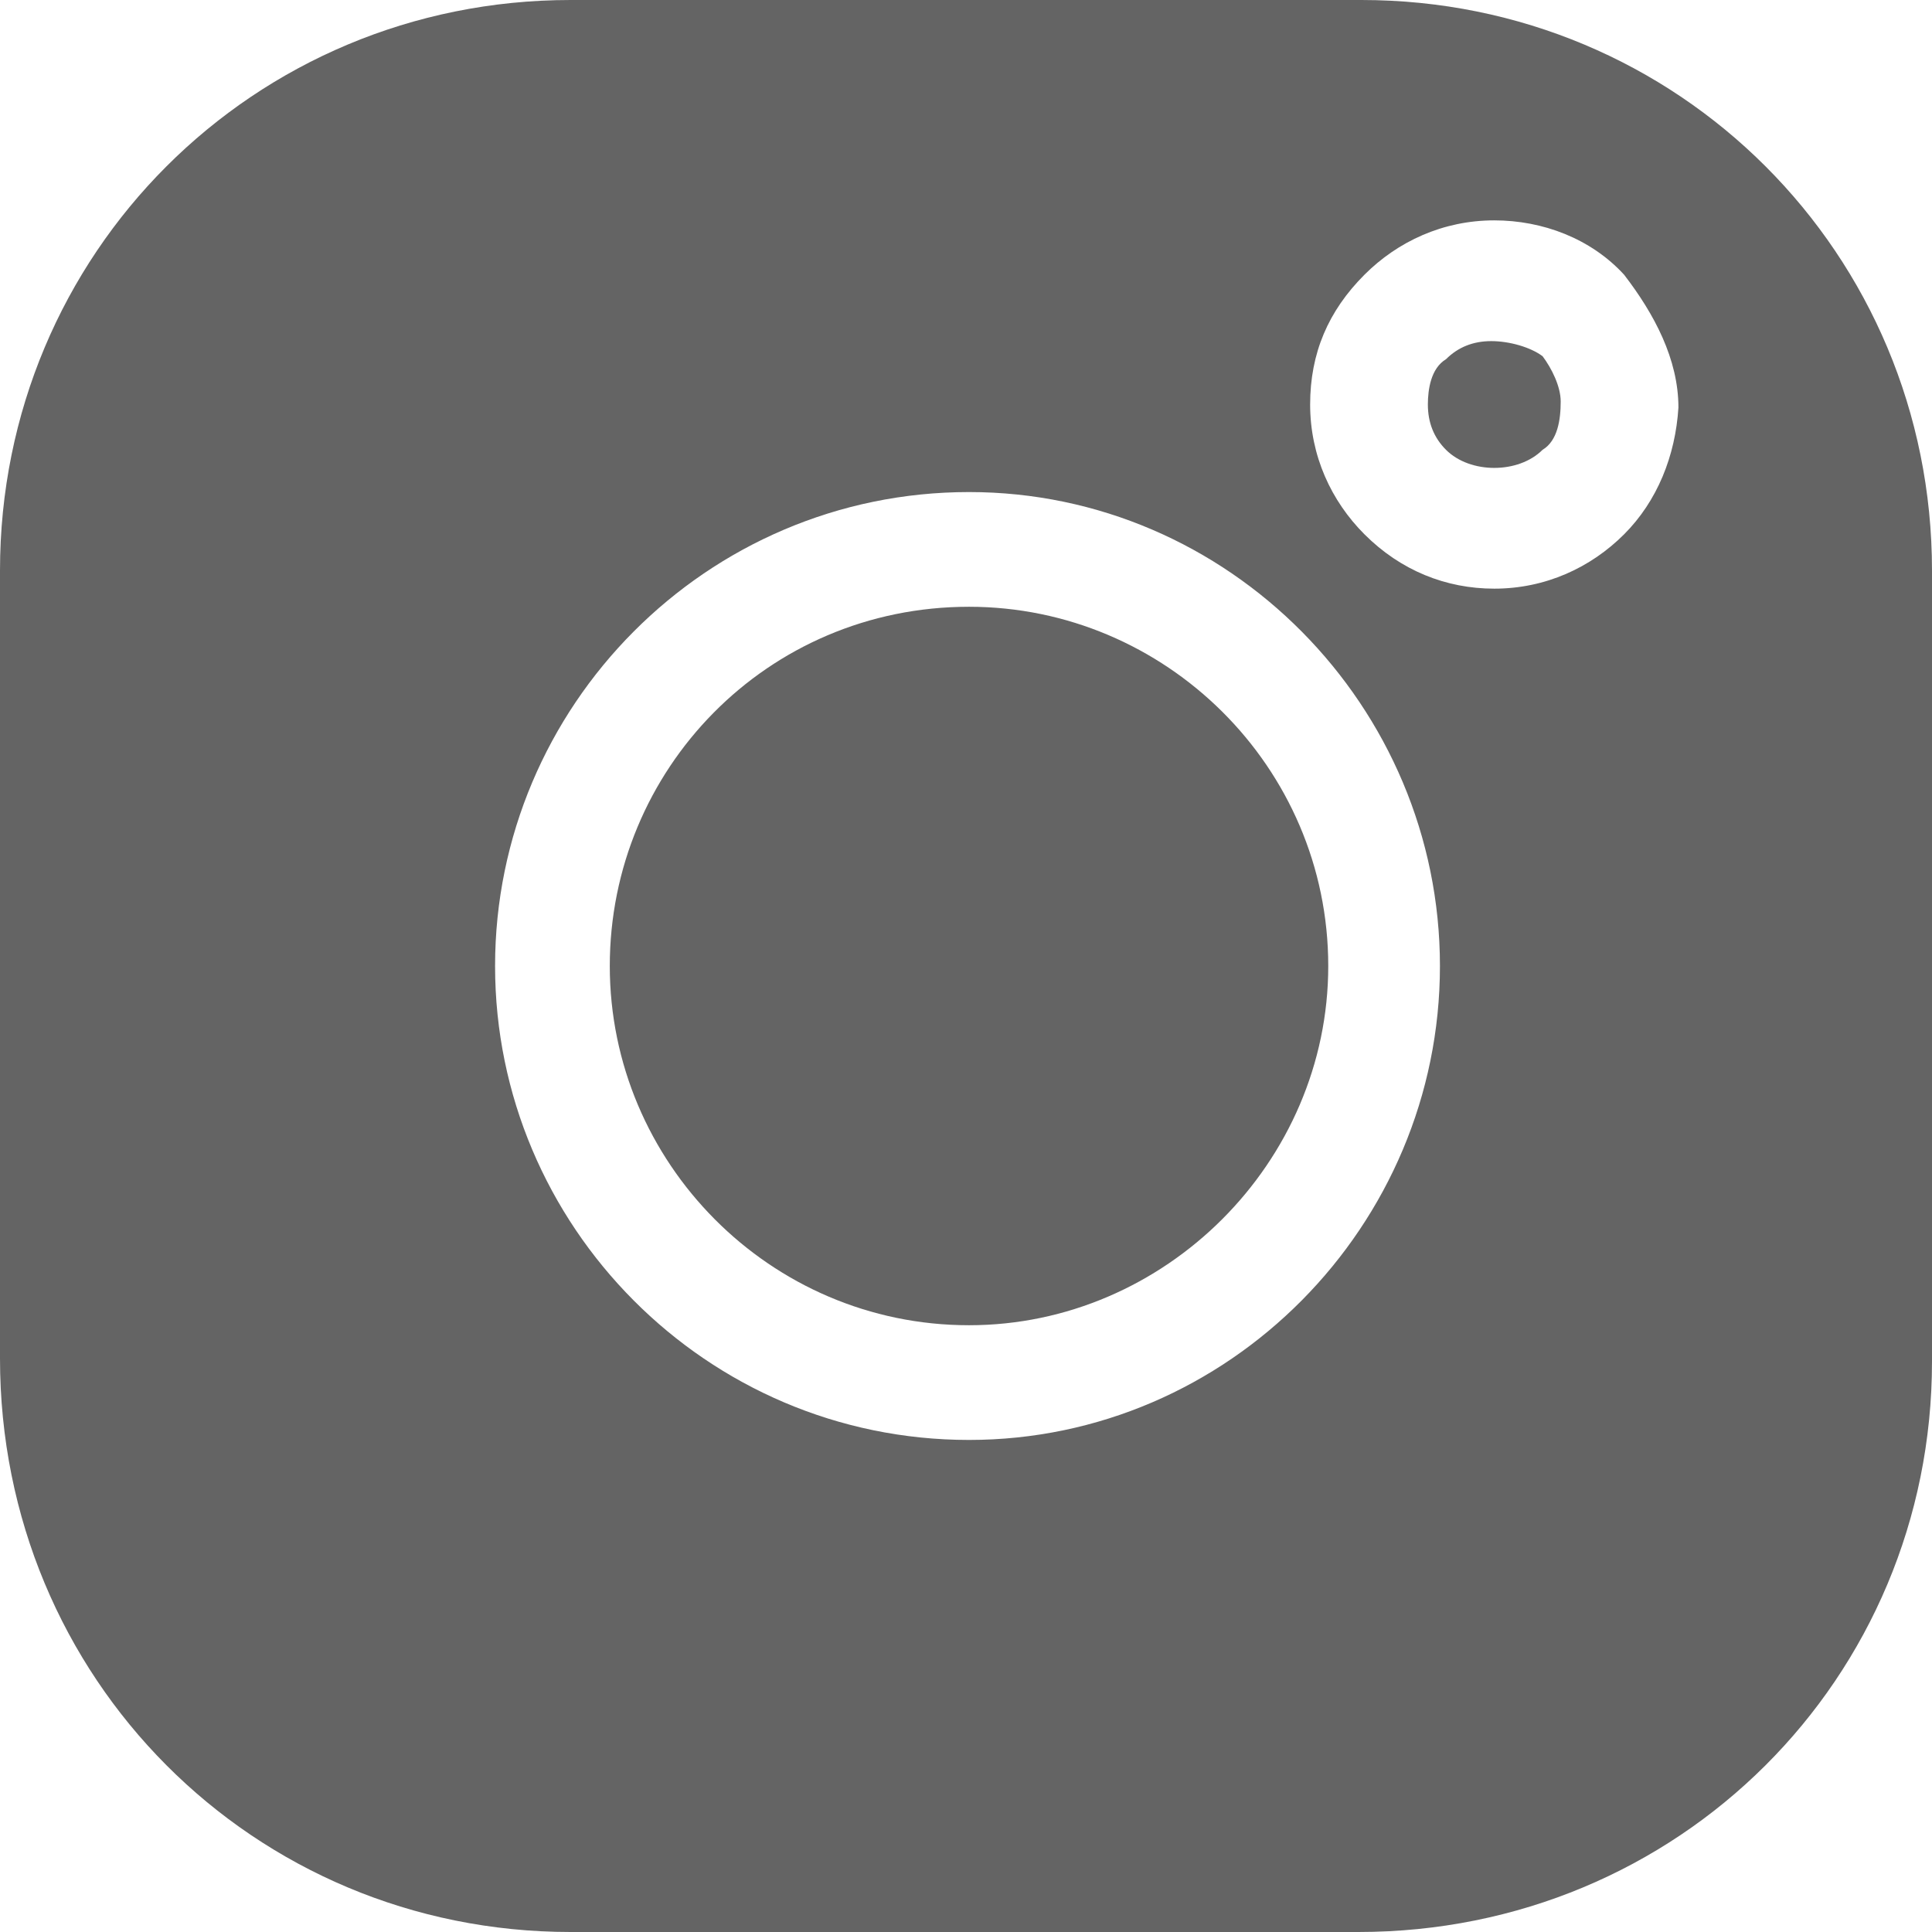
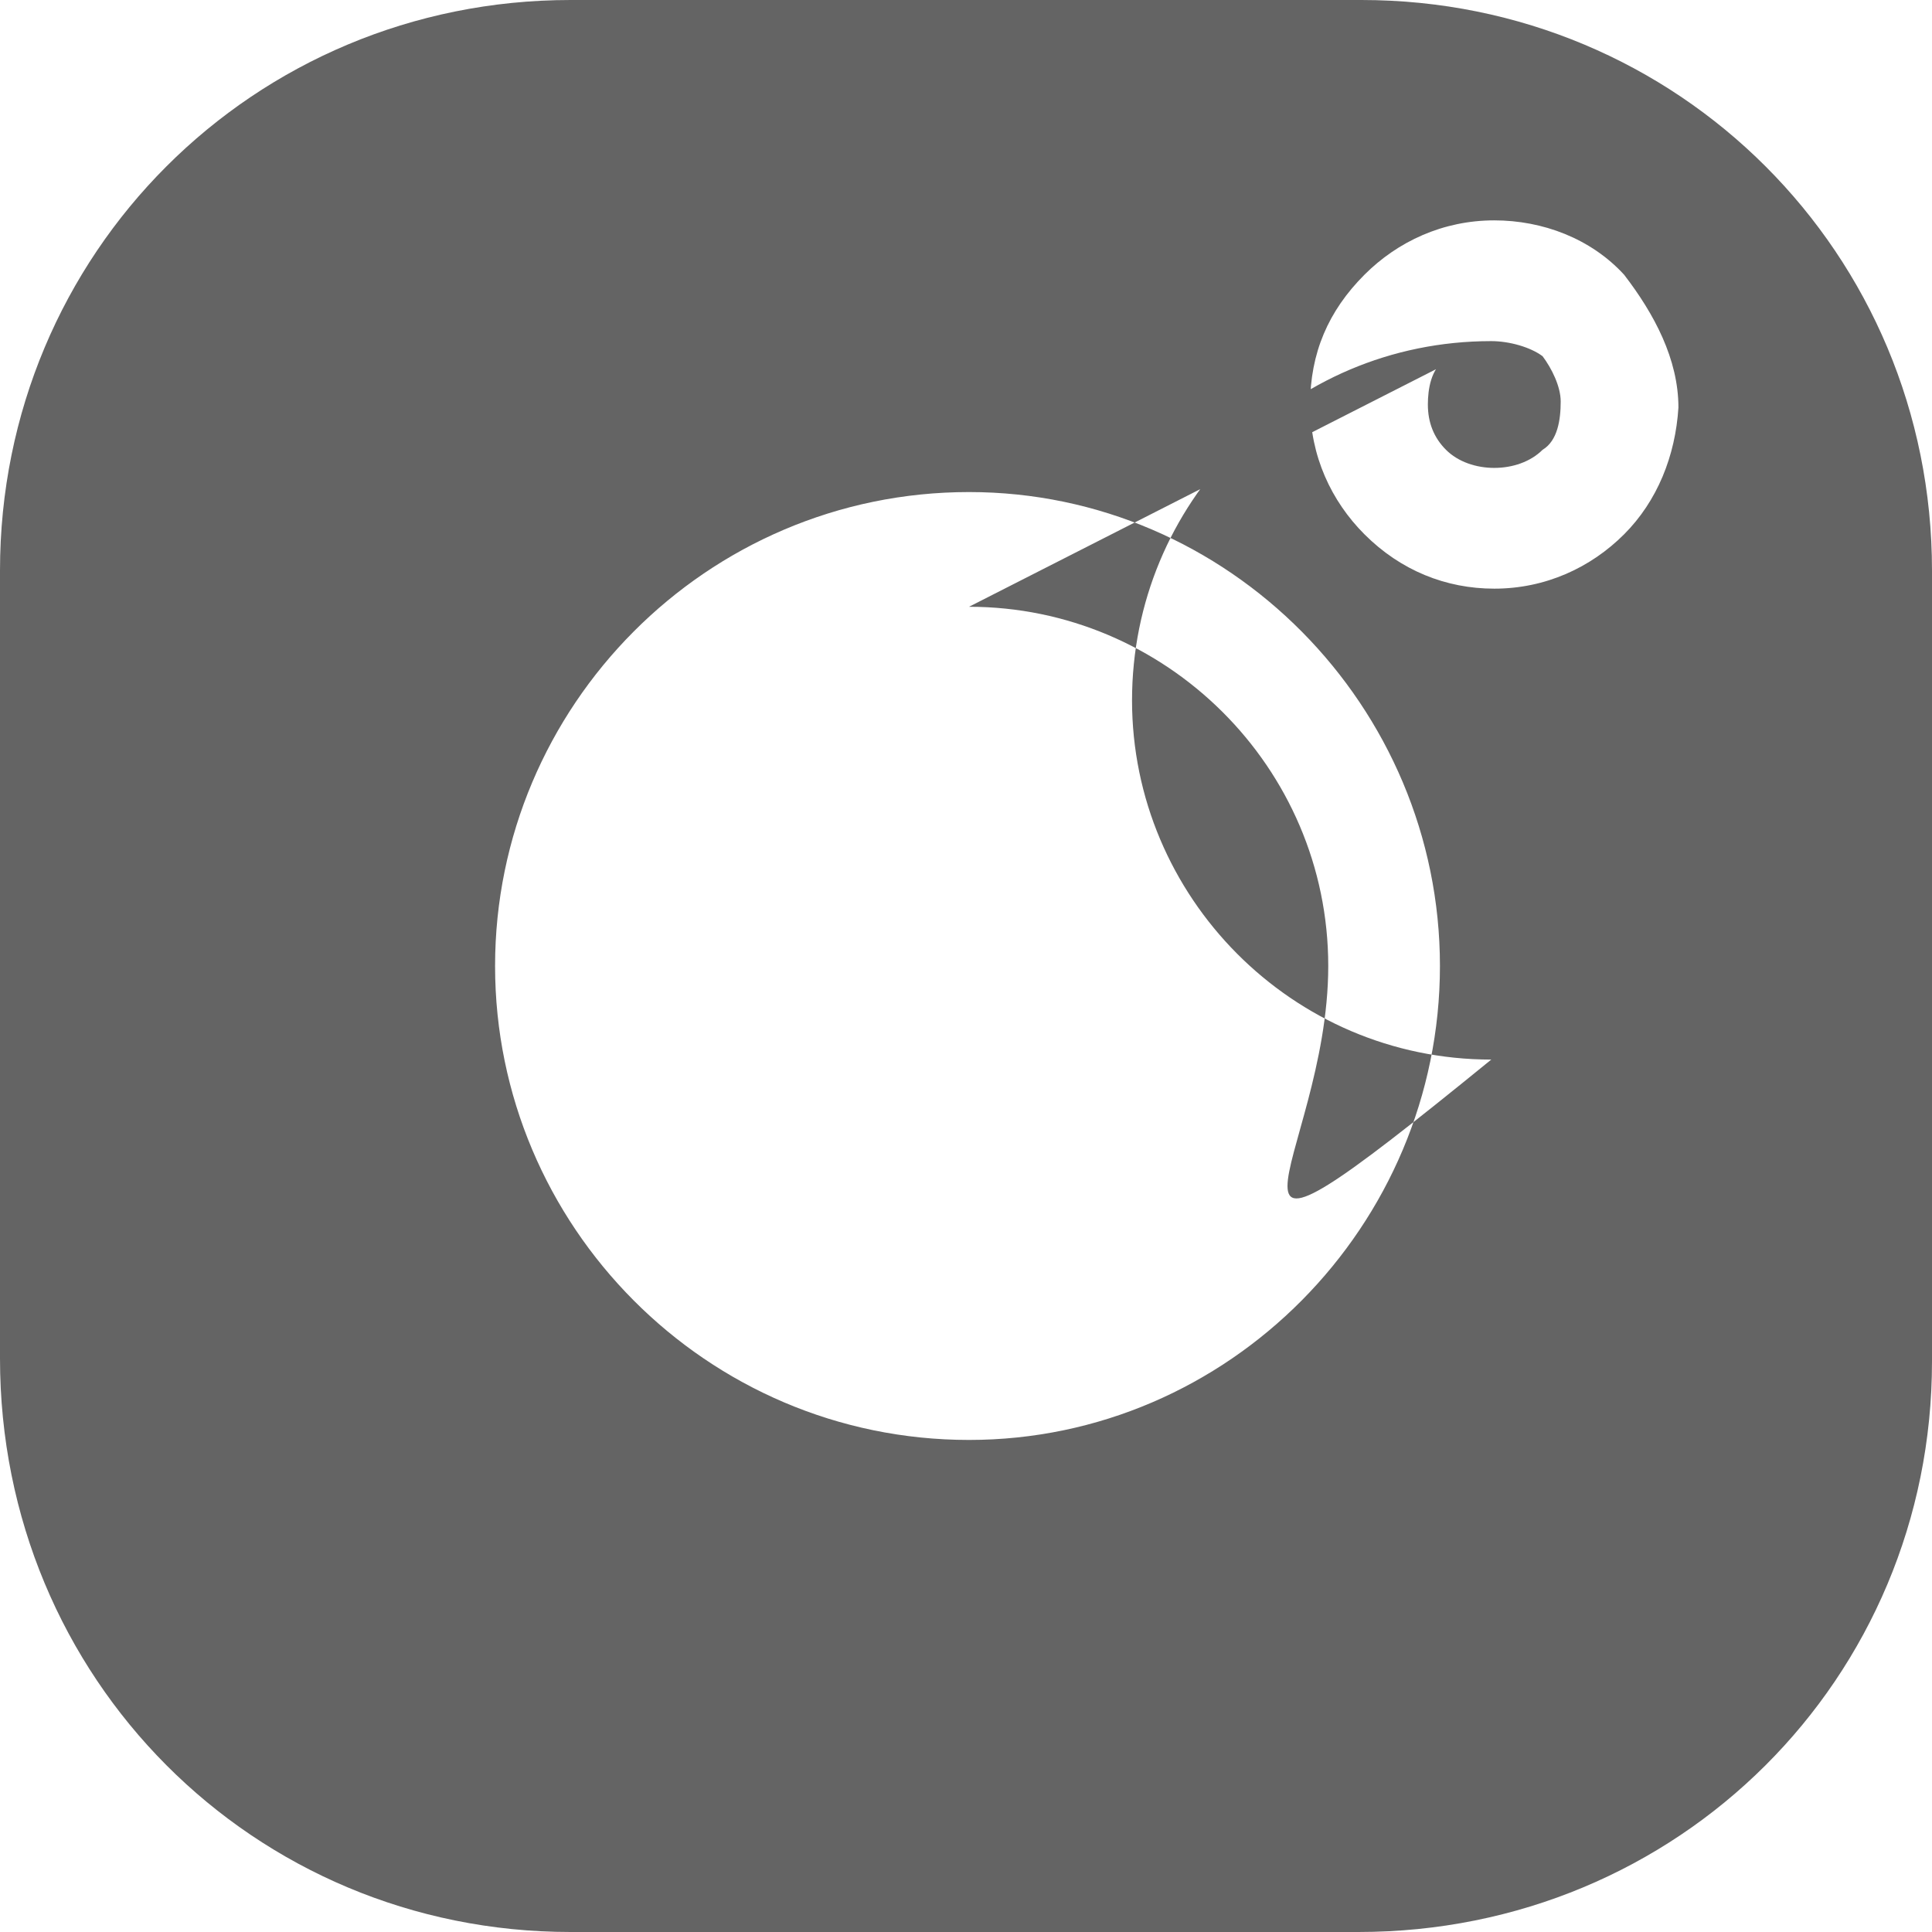
<svg xmlns="http://www.w3.org/2000/svg" class="icon" width="200px" height="200.00px" viewBox="0 0 1024 1024" version="1.1">
-   <path fill="#646464" d="M790.4 180.8c-9.6 0-17.6 3.2-24 9.6-8 4.8-9.6 16-9.6 24 0 9.6 3.2 17.6 9.6 24 12.8 12.8 38.4 12.8 51.2 0 8-4.8 9.6-16 9.6-25.6 0-8-4.8-17.6-9.6-24-6.4-4.8-17.6-8-27.2-8zM513.6 321.6c-107.2 0-190.4 86.4-190.4 190.4s84.8 190.4 190.4 190.4C617.6 702.4 704 616 704 512c0-105.6-86.4-190.4-190.4-190.4zM721.6 0H302.4C134.4 0 0 134.4 0 302.4V720c0 169.6 134.4 304 302.4 304H720c169.6 0 304-134.4 304-302.4V302.4C1024 134.4 889.6 0 721.6 0z m-208 763.2c-139.2 0-251.2-113.6-251.2-251.2s112-251.2 251.2-251.2c137.6 0 249.6 113.6 249.6 251.2s-112 251.2-249.6 251.2z m376-547.2c-1.6 25.6-11.2 49.6-28.8 67.2s-41.6 28.8-68.8 28.8c-25.6 0-49.6-9.6-68.8-28.8-17.6-17.6-28.8-41.6-28.8-68.8s9.6-49.6 28.8-68.8c17.6-17.6 41.6-28.8 68.8-28.8 25.6 0 51.2 9.6 68.8 28.8 16 20.8 28.8 44.8 28.8 70.4z" />
+   <path fill="#646464" d="M790.4 180.8c-9.6 0-17.6 3.2-24 9.6-8 4.8-9.6 16-9.6 24 0 9.6 3.2 17.6 9.6 24 12.8 12.8 38.4 12.8 51.2 0 8-4.8 9.6-16 9.6-25.6 0-8-4.8-17.6-9.6-24-6.4-4.8-17.6-8-27.2-8zc-107.2 0-190.4 86.4-190.4 190.4s84.8 190.4 190.4 190.4C617.6 702.4 704 616 704 512c0-105.6-86.4-190.4-190.4-190.4zM721.6 0H302.4C134.4 0 0 134.4 0 302.4V720c0 169.6 134.4 304 302.4 304H720c169.6 0 304-134.4 304-302.4V302.4C1024 134.4 889.6 0 721.6 0z m-208 763.2c-139.2 0-251.2-113.6-251.2-251.2s112-251.2 251.2-251.2c137.6 0 249.6 113.6 249.6 251.2s-112 251.2-249.6 251.2z m376-547.2c-1.6 25.6-11.2 49.6-28.8 67.2s-41.6 28.8-68.8 28.8c-25.6 0-49.6-9.6-68.8-28.8-17.6-17.6-28.8-41.6-28.8-68.8s9.6-49.6 28.8-68.8c17.6-17.6 41.6-28.8 68.8-28.8 25.6 0 51.2 9.6 68.8 28.8 16 20.8 28.8 44.8 28.8 70.4z" />
</svg>